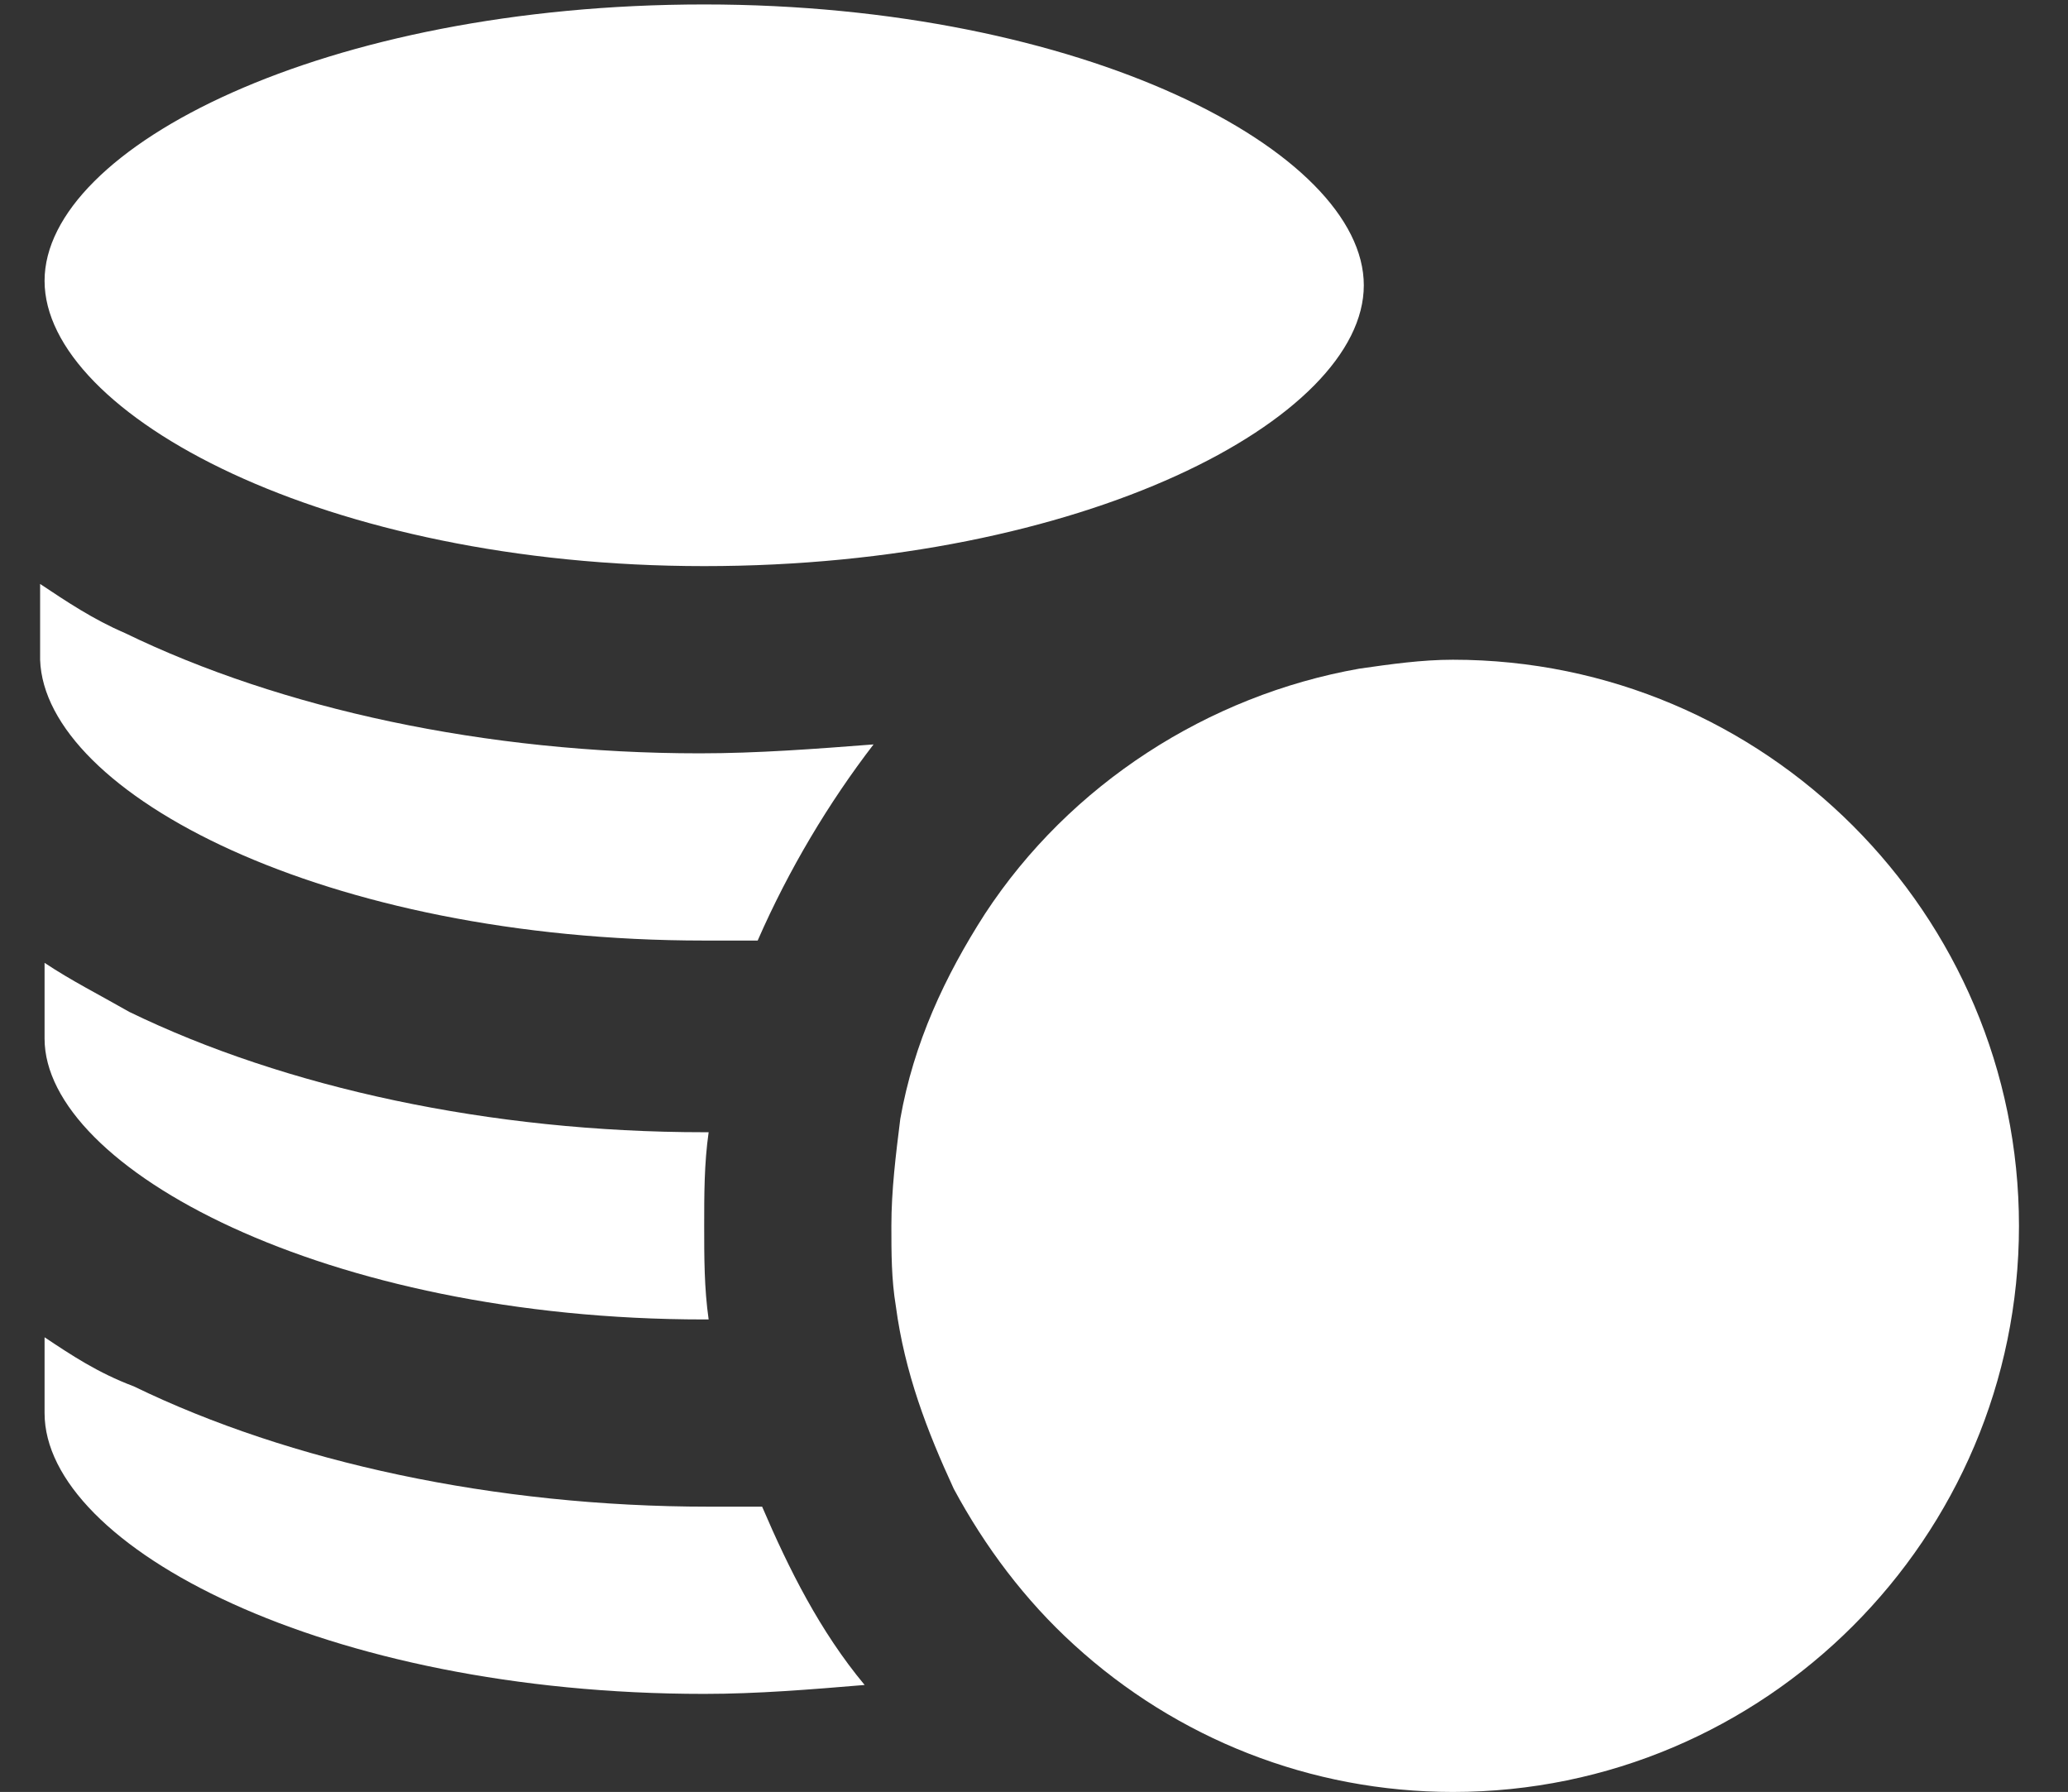
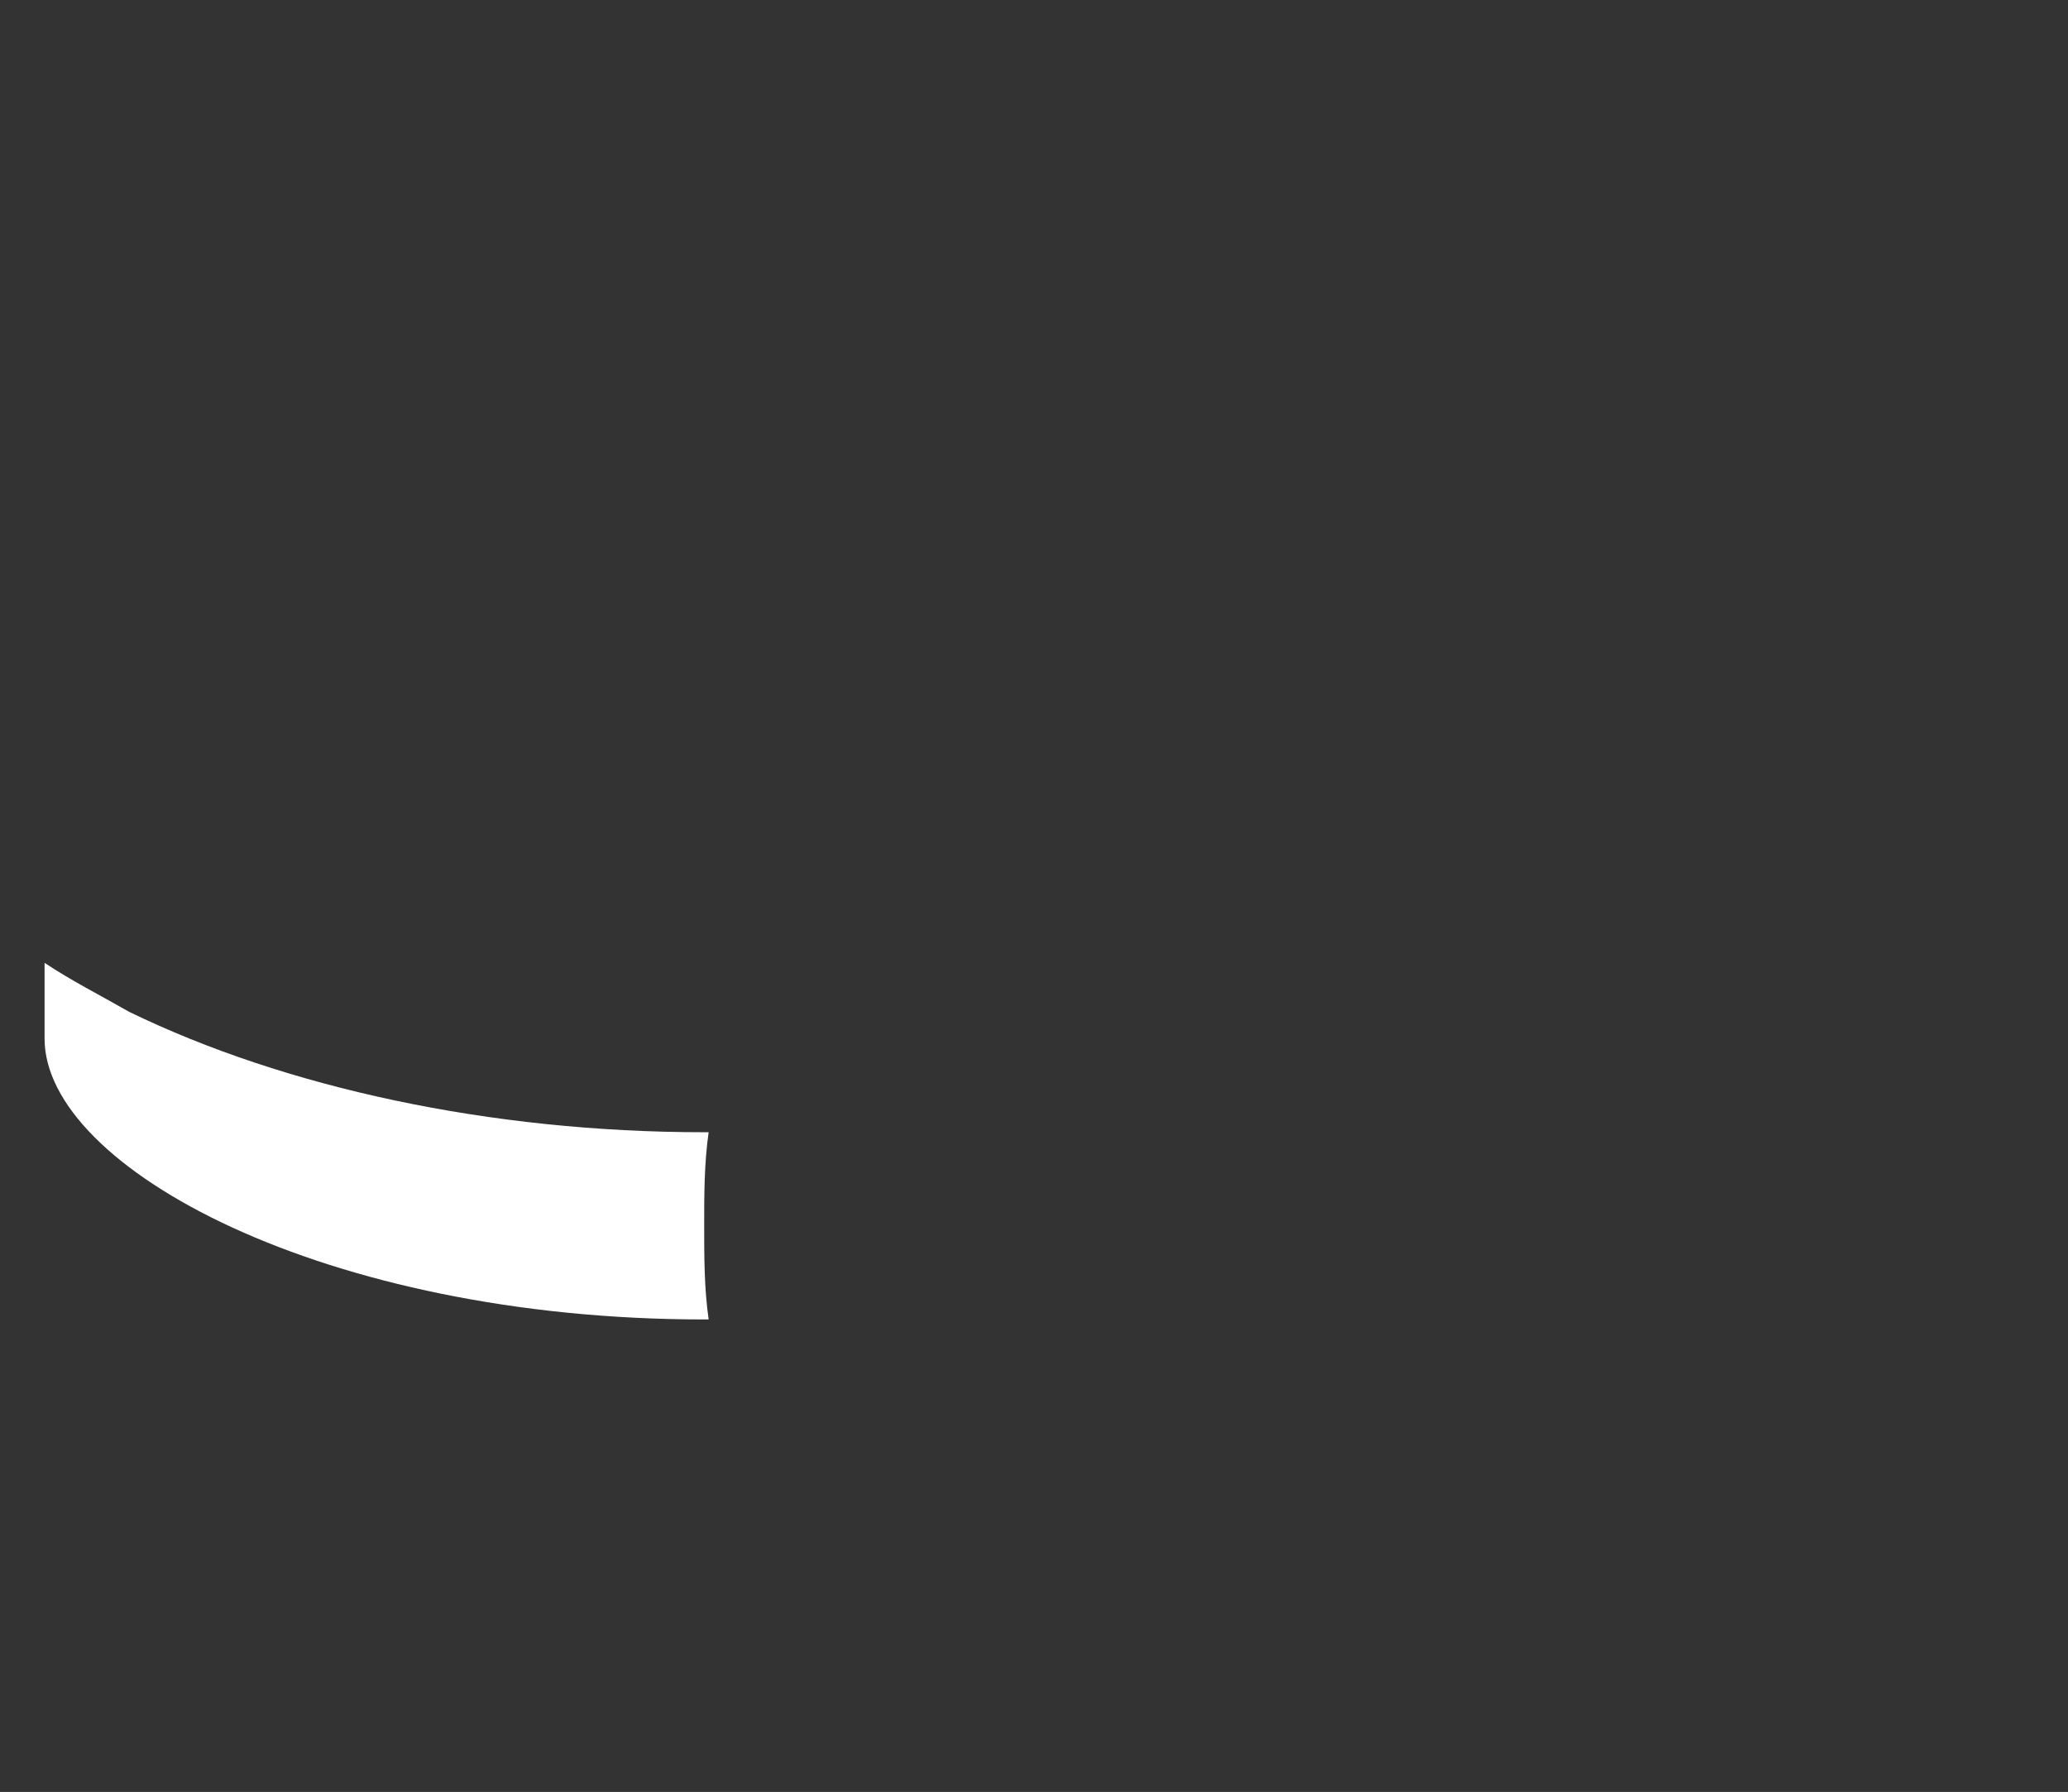
<svg xmlns="http://www.w3.org/2000/svg" version="1.1" id="Layer_1" x="0px" y="0px" viewBox="0 0 46.4 40.2" style="enable-background:new 0 0 46.4 40.2;" xml:space="preserve">
  <rect x="0" y="0" width="46.4" height="40.2" fill="#333333" stroke="none" />
  <style type="text/css">
	.st0{fill:#FFFFFF;}
</style>
  <g id="XMLID_90_">
-     <path id="XMLID_91_" class="st0" d="M15.8,12.7c8.5,0,14.8-3.3,14.8-6.3c0-3-6.3-6.3-14.8-6.3S1,3.3,1,6.3   C1,9.3,7.3,12.7,15.8,12.7z" />
-     <path id="XMLID_92_" class="st0" d="M15.8,38c1.2,0,2.4-0.1,3.6-0.2c-1-1.2-1.7-2.6-2.3-4c-0.4,0-0.8,0-1.2,0   c-4.8,0-9.4-1-12.9-2.7C2.2,30.8,1.6,30.4,1,30v1.7C1,34.7,7.3,38,15.8,38z" />
    <path id="XMLID_93_" class="st0" d="M15.8,29.6c0,0,0.1,0,0.1,0c-0.1-0.7-0.1-1.4-0.1-2.1c0-0.7,0-1.4,0.1-2.1c0,0-0.1,0-0.1,0   c-4.8,0-9.4-1-12.9-2.7C2.2,22.3,1.6,22,1,21.6v1.7C1,26.2,7.3,29.6,15.8,29.6z" />
-     <path id="XMLID_102_" class="st0" d="M15.8,21.1c0.4,0,0.8,0,1.2,0c0.7-1.6,1.6-3.1,2.6-4.4c-1.3,0.1-2.6,0.2-3.9,0.2   c-4.8,0-9.4-1-12.9-2.7c-0.7-0.3-1.3-0.7-1.9-1.1v1.7C1,17.8,7.3,21.1,15.8,21.1z" />
-     <path id="XMLID_103_" class="st0" d="M22.1,20.5c-0.9,1.4-1.6,2.9-1.9,4.6c-0.1,0.8-0.2,1.6-0.2,2.4c0,0.6,0,1.2,0.1,1.8   c0.2,1.5,0.7,2.8,1.3,4.1c0.7,1.3,1.6,2.5,2.7,3.5c2.3,2.1,5.3,3.3,8.5,3.3c7,0,12.7-5.7,12.7-12.7c0-7-5.7-12.7-12.7-12.7   c-0.7,0-1.4,0.1-2.1,0.2C27.1,15.6,24,17.6,22.1,20.5z" />
  </g>
</svg>